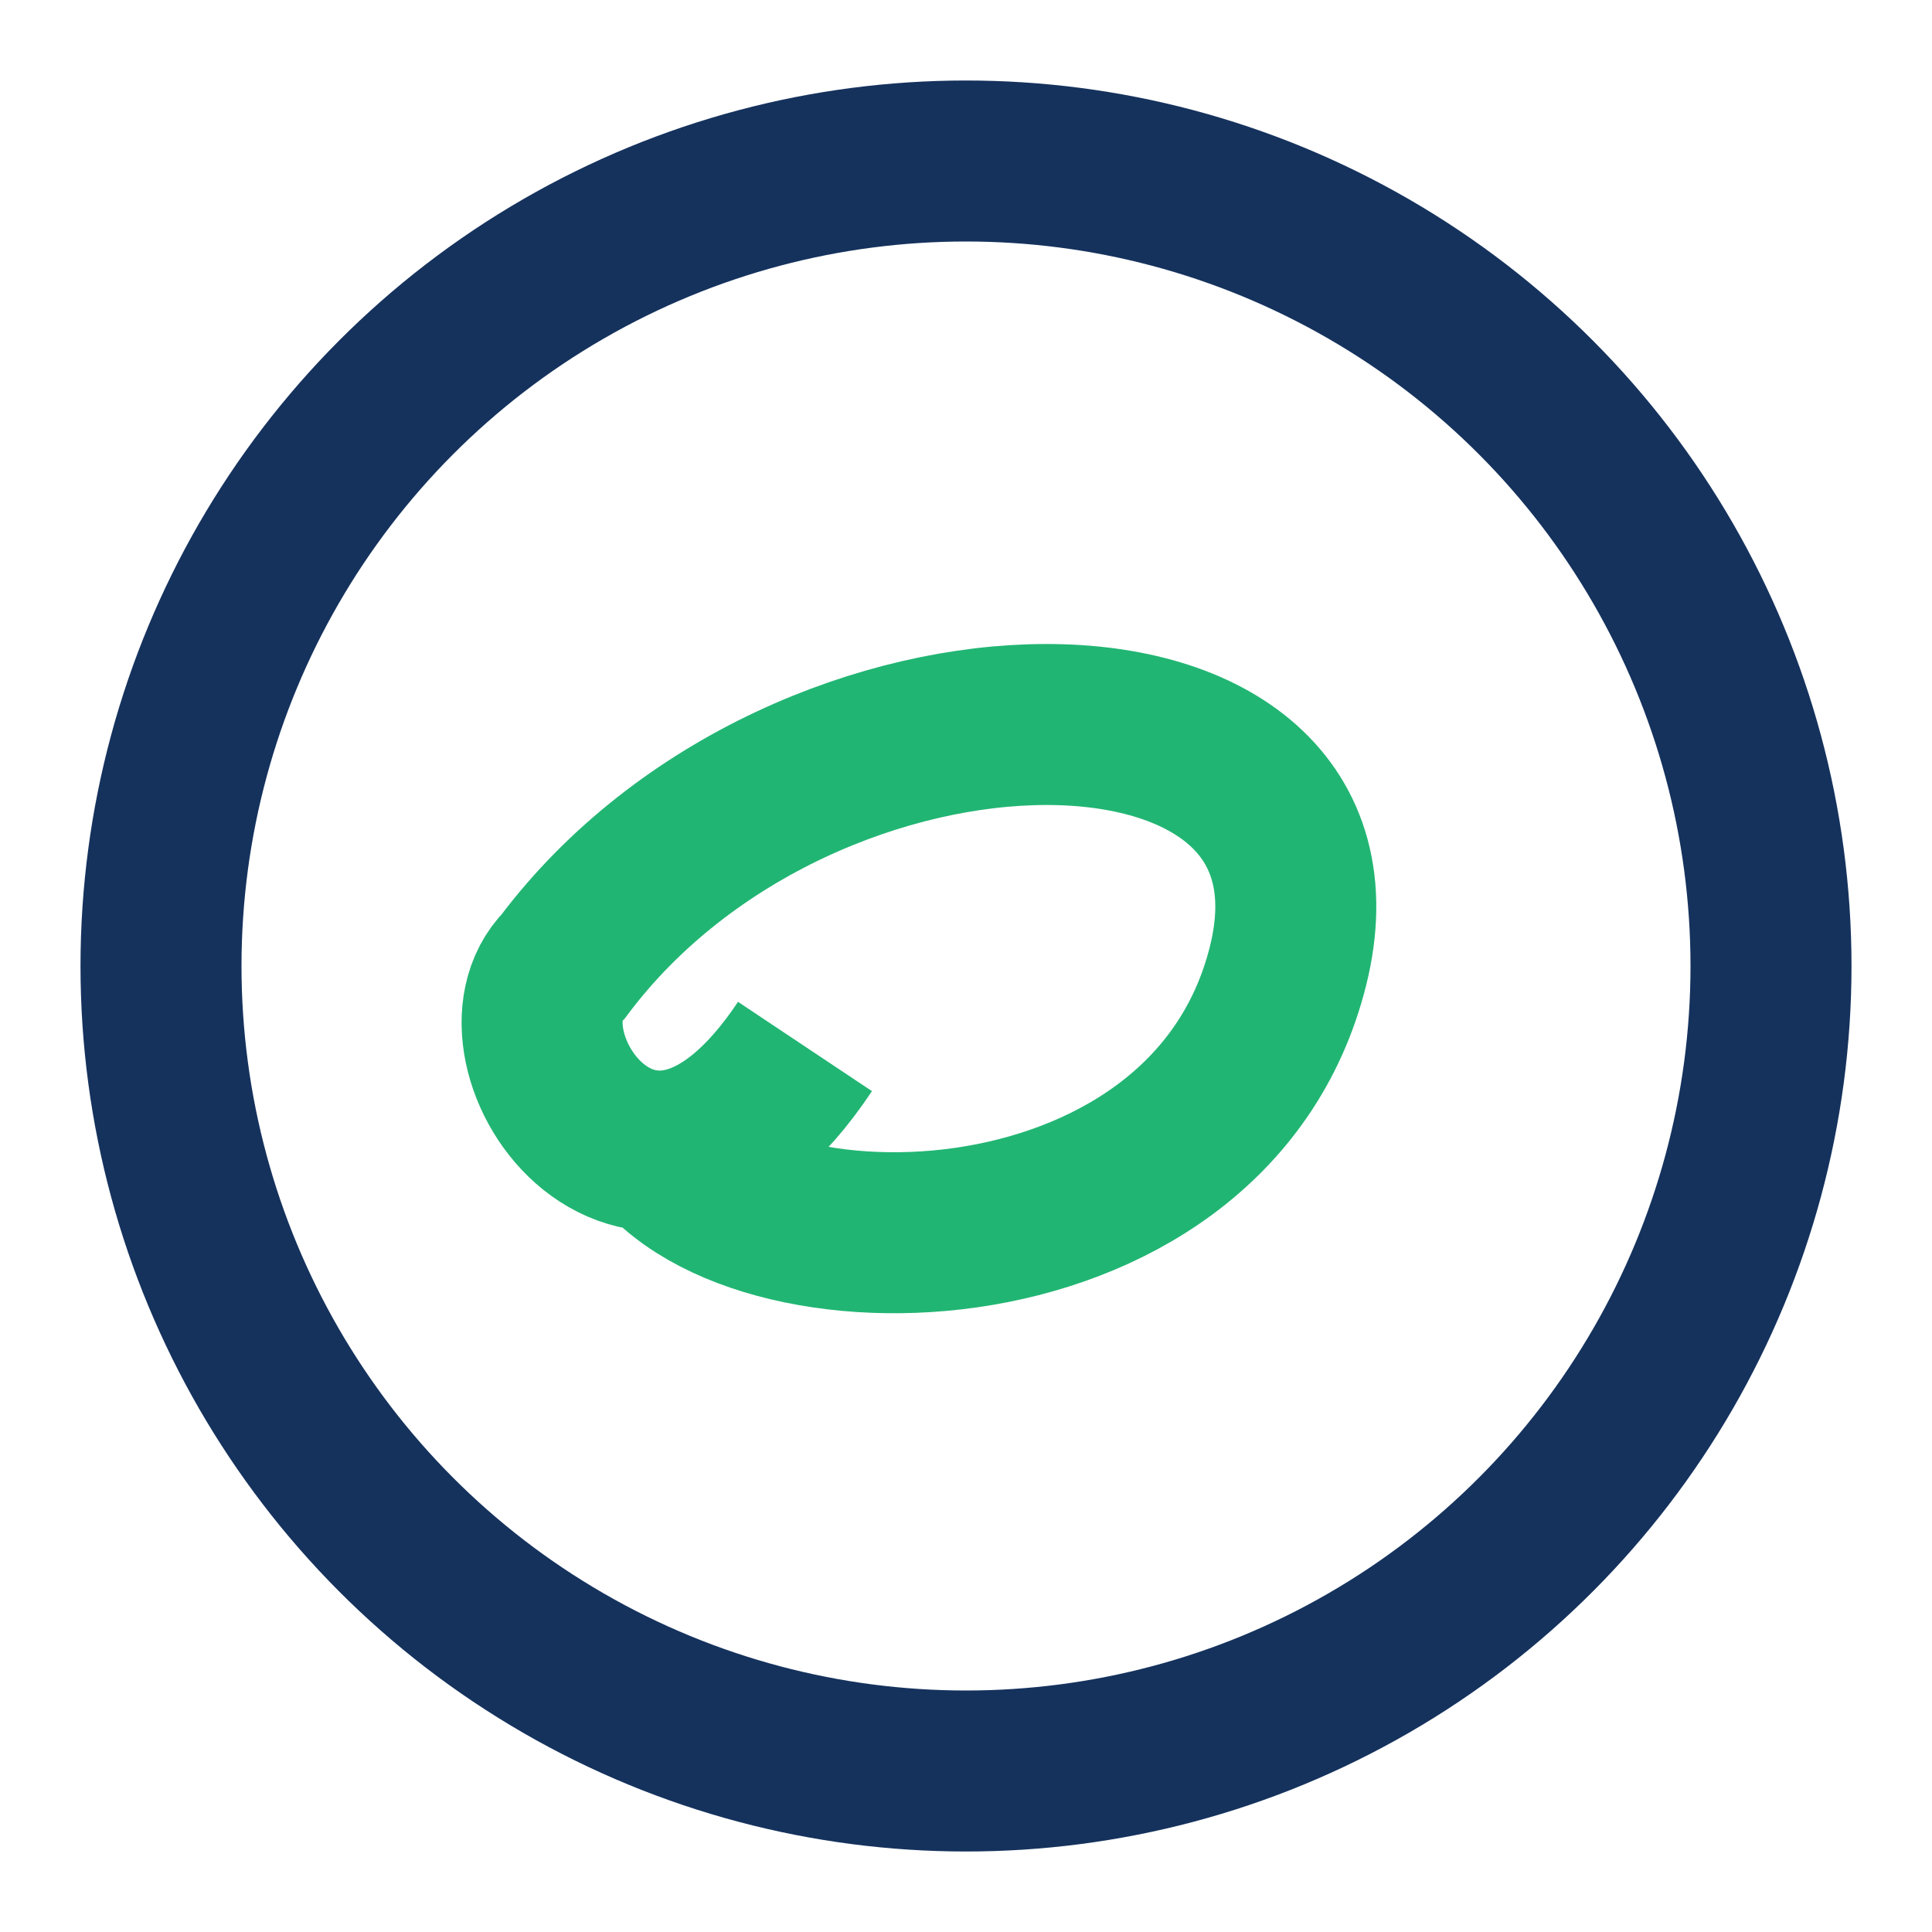
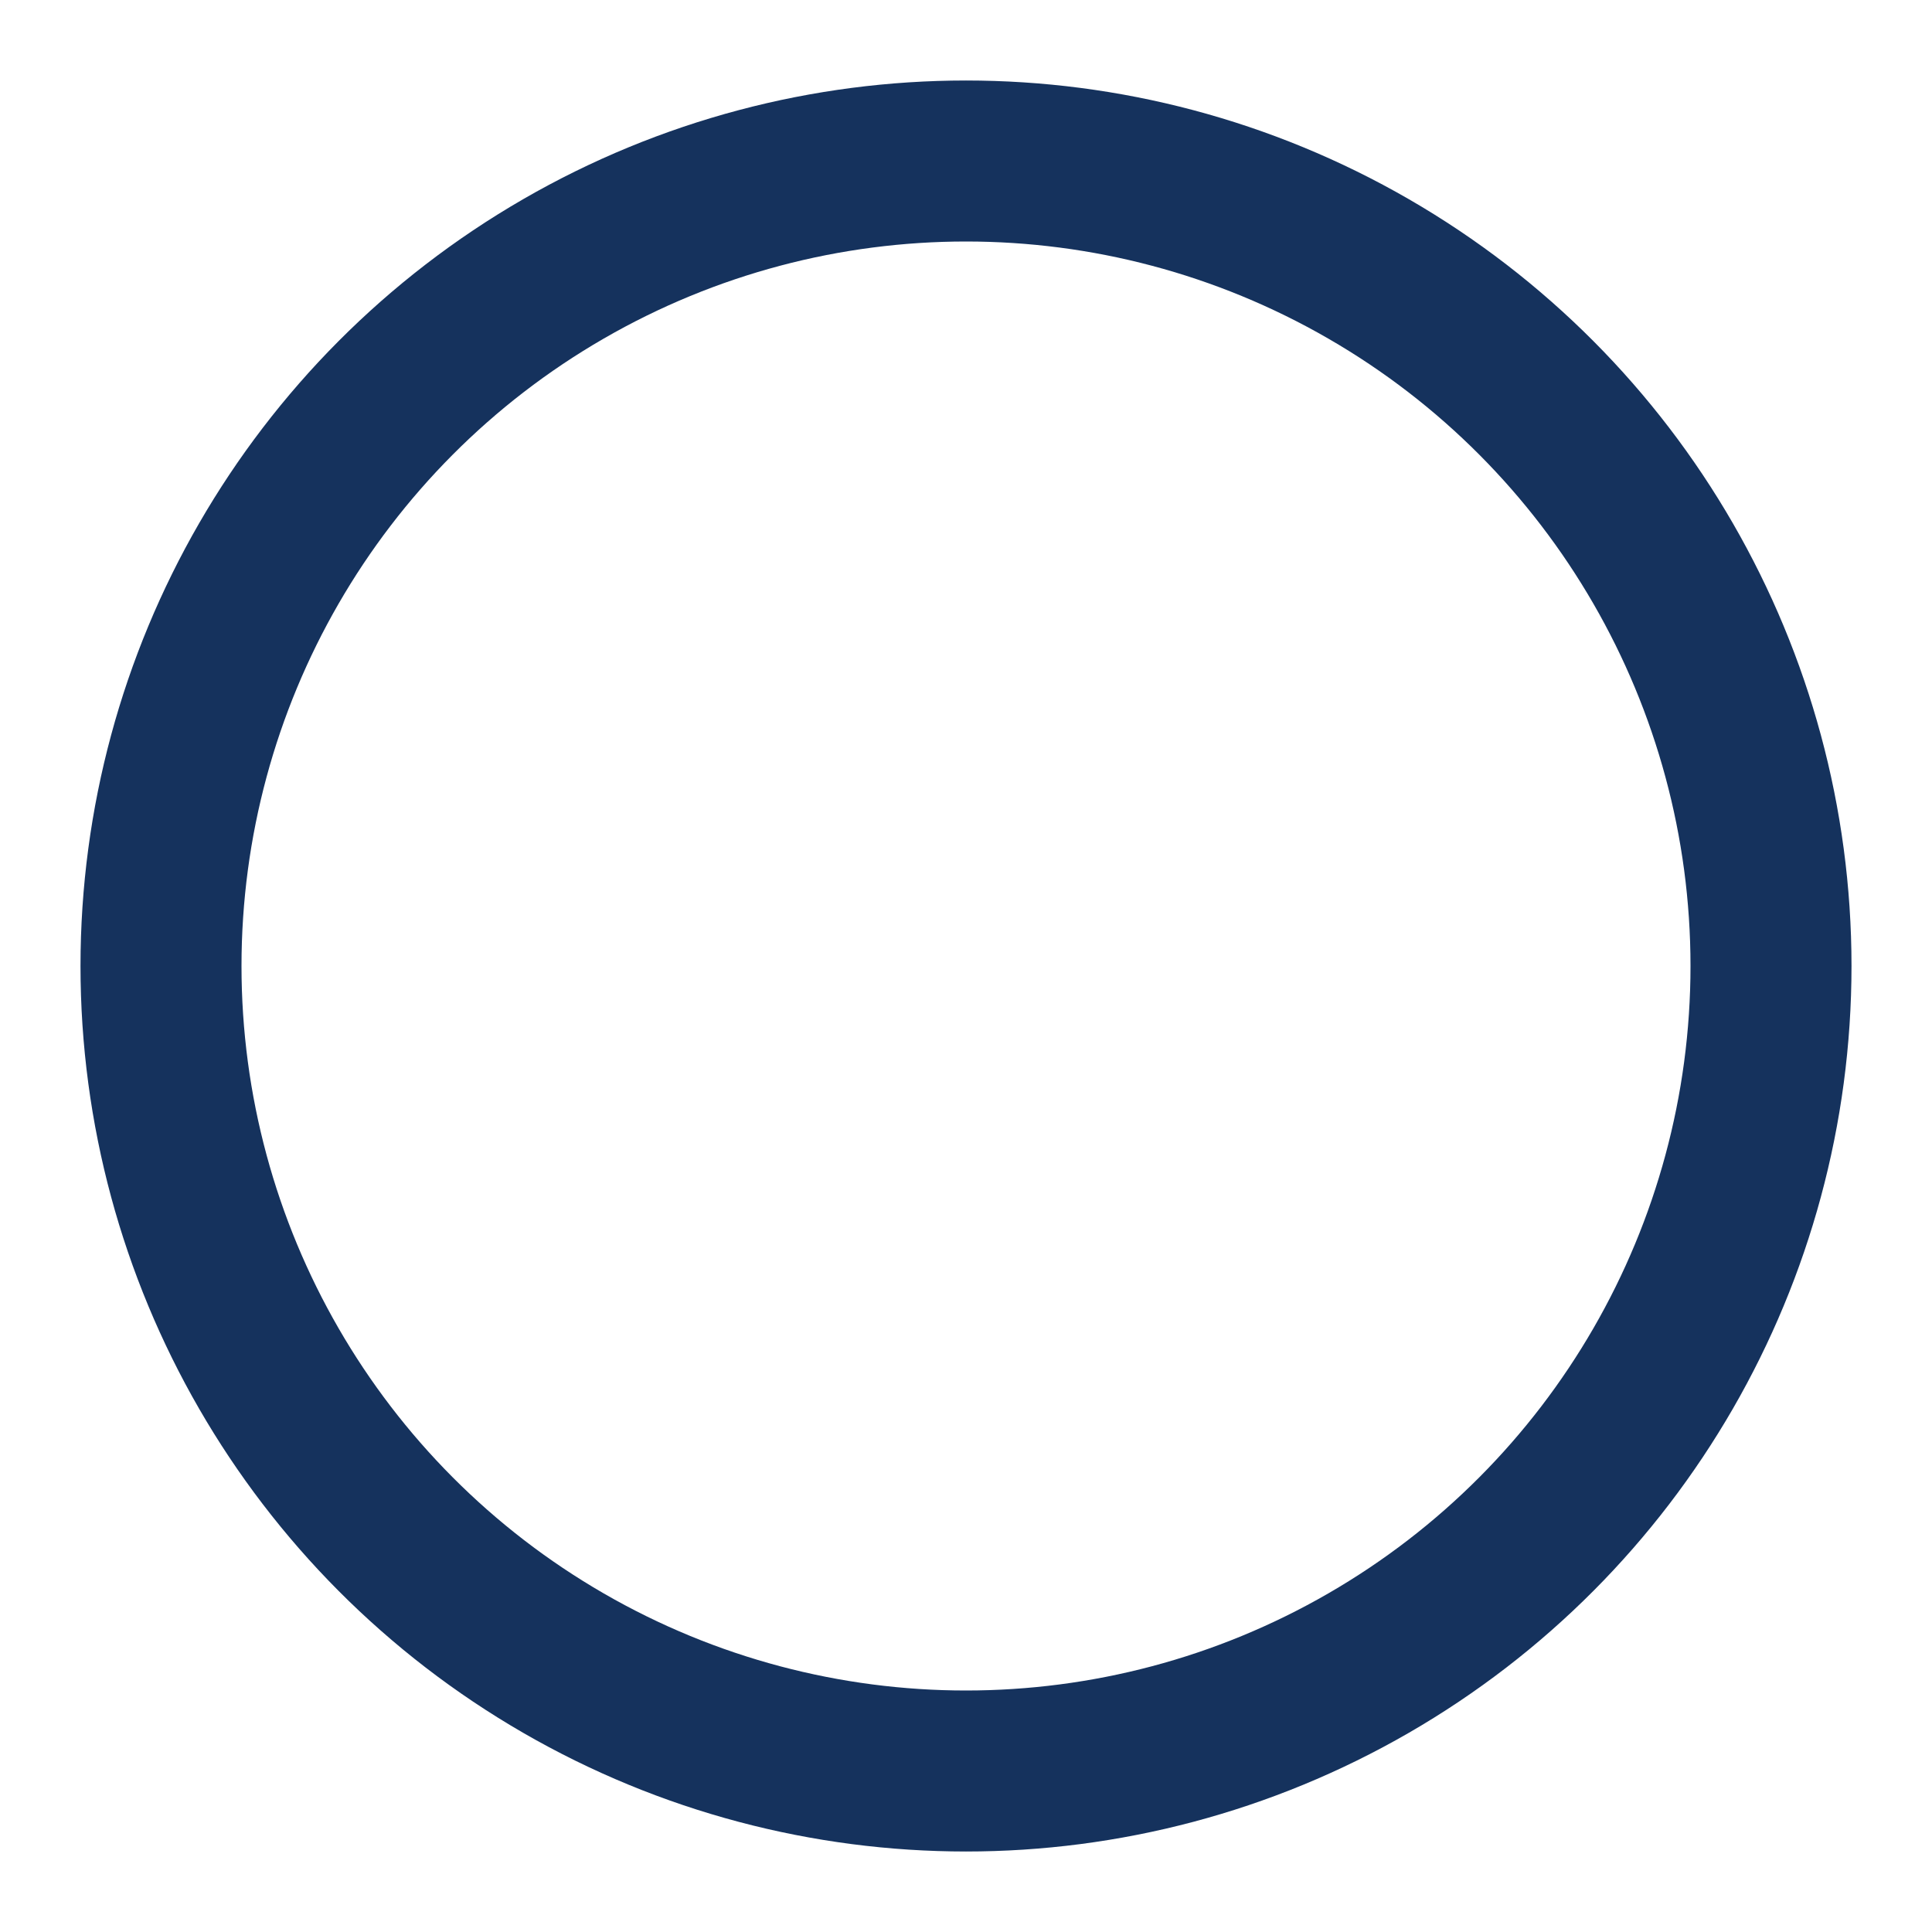
<svg xmlns="http://www.w3.org/2000/svg" width="32" height="32" viewBox="0 0 24 24">
  <circle cx="12" cy="12" r="10" fill="none" stroke="#15325D" stroke-width="2" />
-   <path d="M8 14c1 2 7 2 8-2s-6-4-9 0c-1 1 1 4 3 1" fill="none" stroke="#21B573" stroke-width="2" />
</svg>